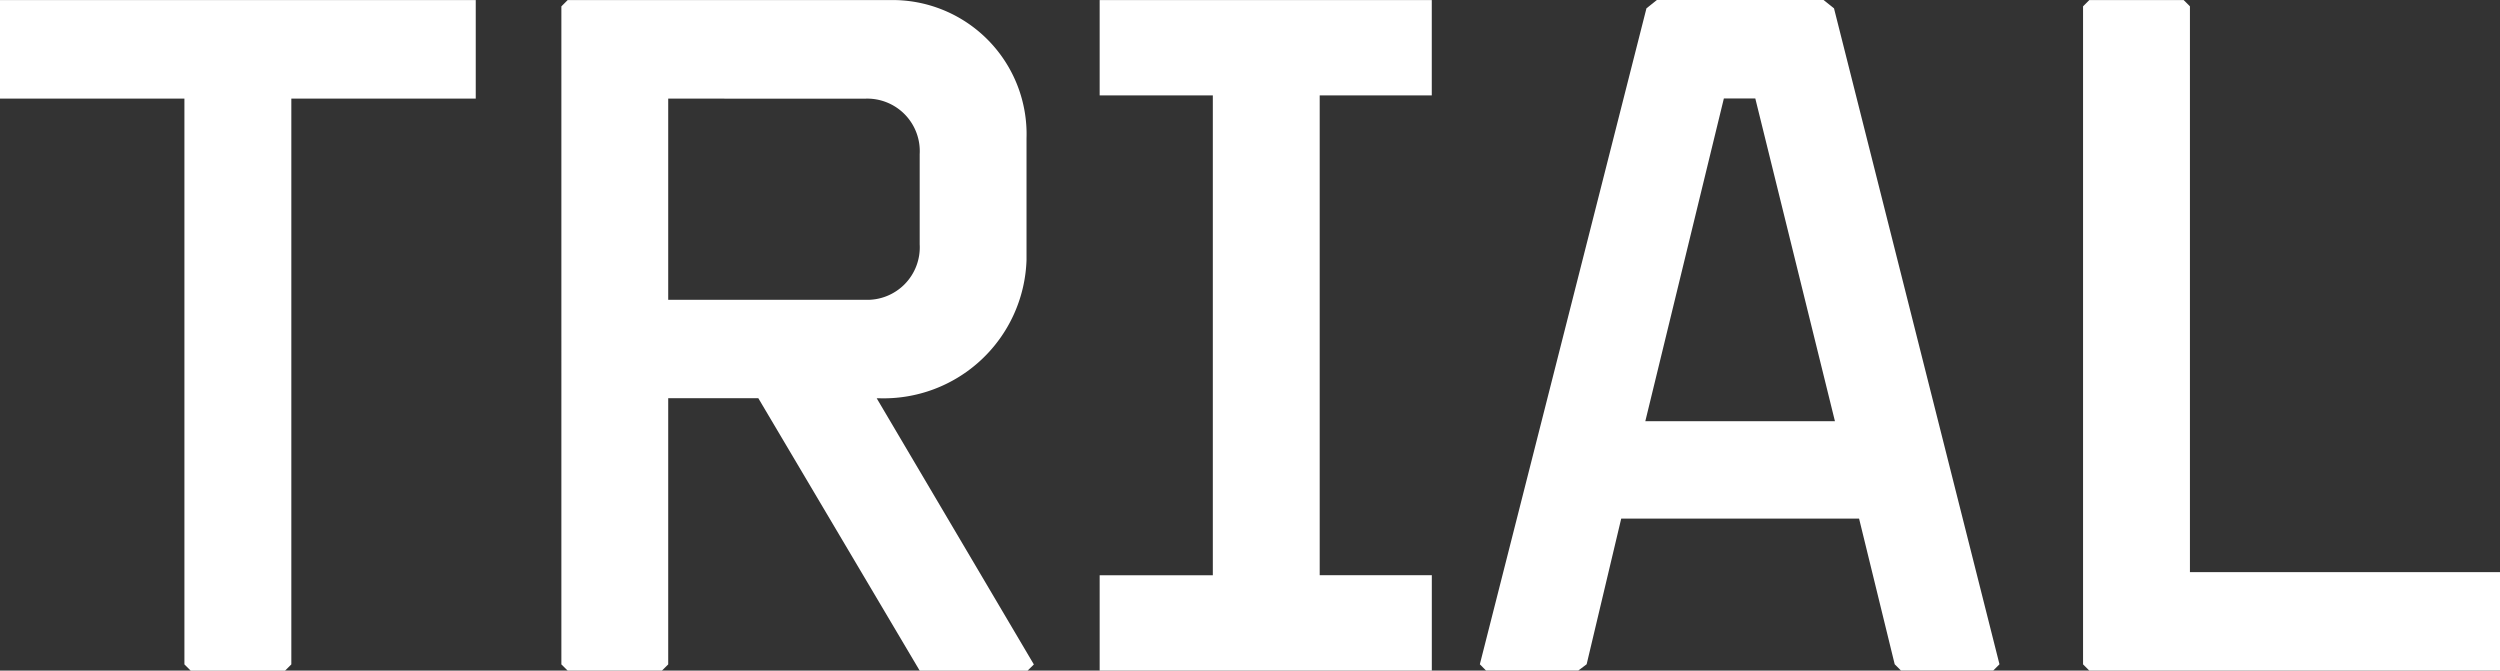
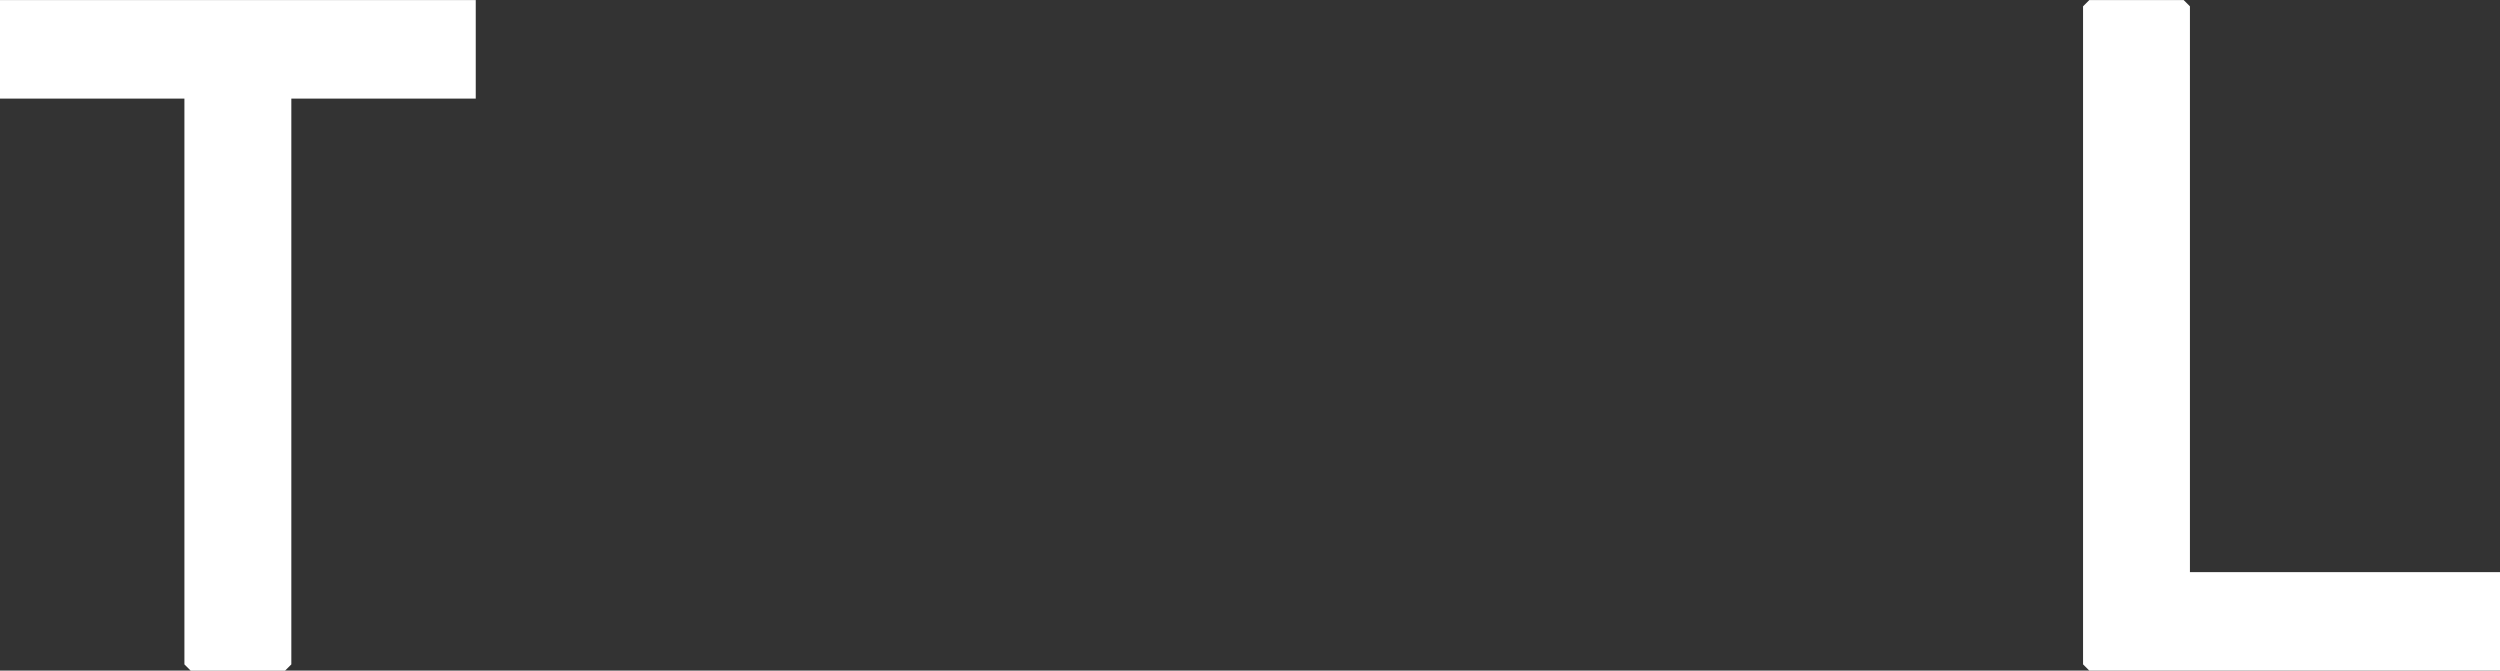
<svg xmlns="http://www.w3.org/2000/svg" width="59.648" height="16">
  <rect width="100%" height="100%" fill="#333333" stroke="none" />
  <g fill="#fff">
    <path data-name="パス 62329" d="M0 .002v2.35h4.4v13.5l.151.15H6.8l.151-.15v-13.5h4.4V.002Z" />
-     <path data-name="パス 62330" d="M18.093 9.501h-2.15v6.351l-.15.148h-2.249l-.15-.148V.152l.15-.15h7.673a3.2 3.2 0 0 1 3.275 3.3v2.9a3.411 3.411 0 0 1-3.525 3.3h-.05l3.75 6.351-.15.148h-2.574Zm-2.15-7.148v4.8h4.7a1.253 1.253 0 0 0 1.3-1.324V3.678a1.253 1.253 0 0 0-1.3-1.324Z" />
-     <path data-name="パス 62331" d="M26.237 16.001v-2.275h2.7V2.276h-2.7V.001h7.924v2.275h-2.674v11.447h2.675v2.278Z" />
-     <path data-name="パス 62332" d="M44.356 12.373h-5.675l-.825 3.476-.2.15h-2.2l-.148-.15L39.283.199l.25-.2h3.975l.25.2 3.948 15.65-.15.15h-2.2l-.15-.15Zm-5.1-2.324h4.524l-1.9-7.7h-.75Z" />
    <path data-name="パス 62333" d="m49.85 16.001-.15-.15V.151l.15-.15h2.25l.15.15v13.5h7.4v2.35Z" />
  </g>
</svg>